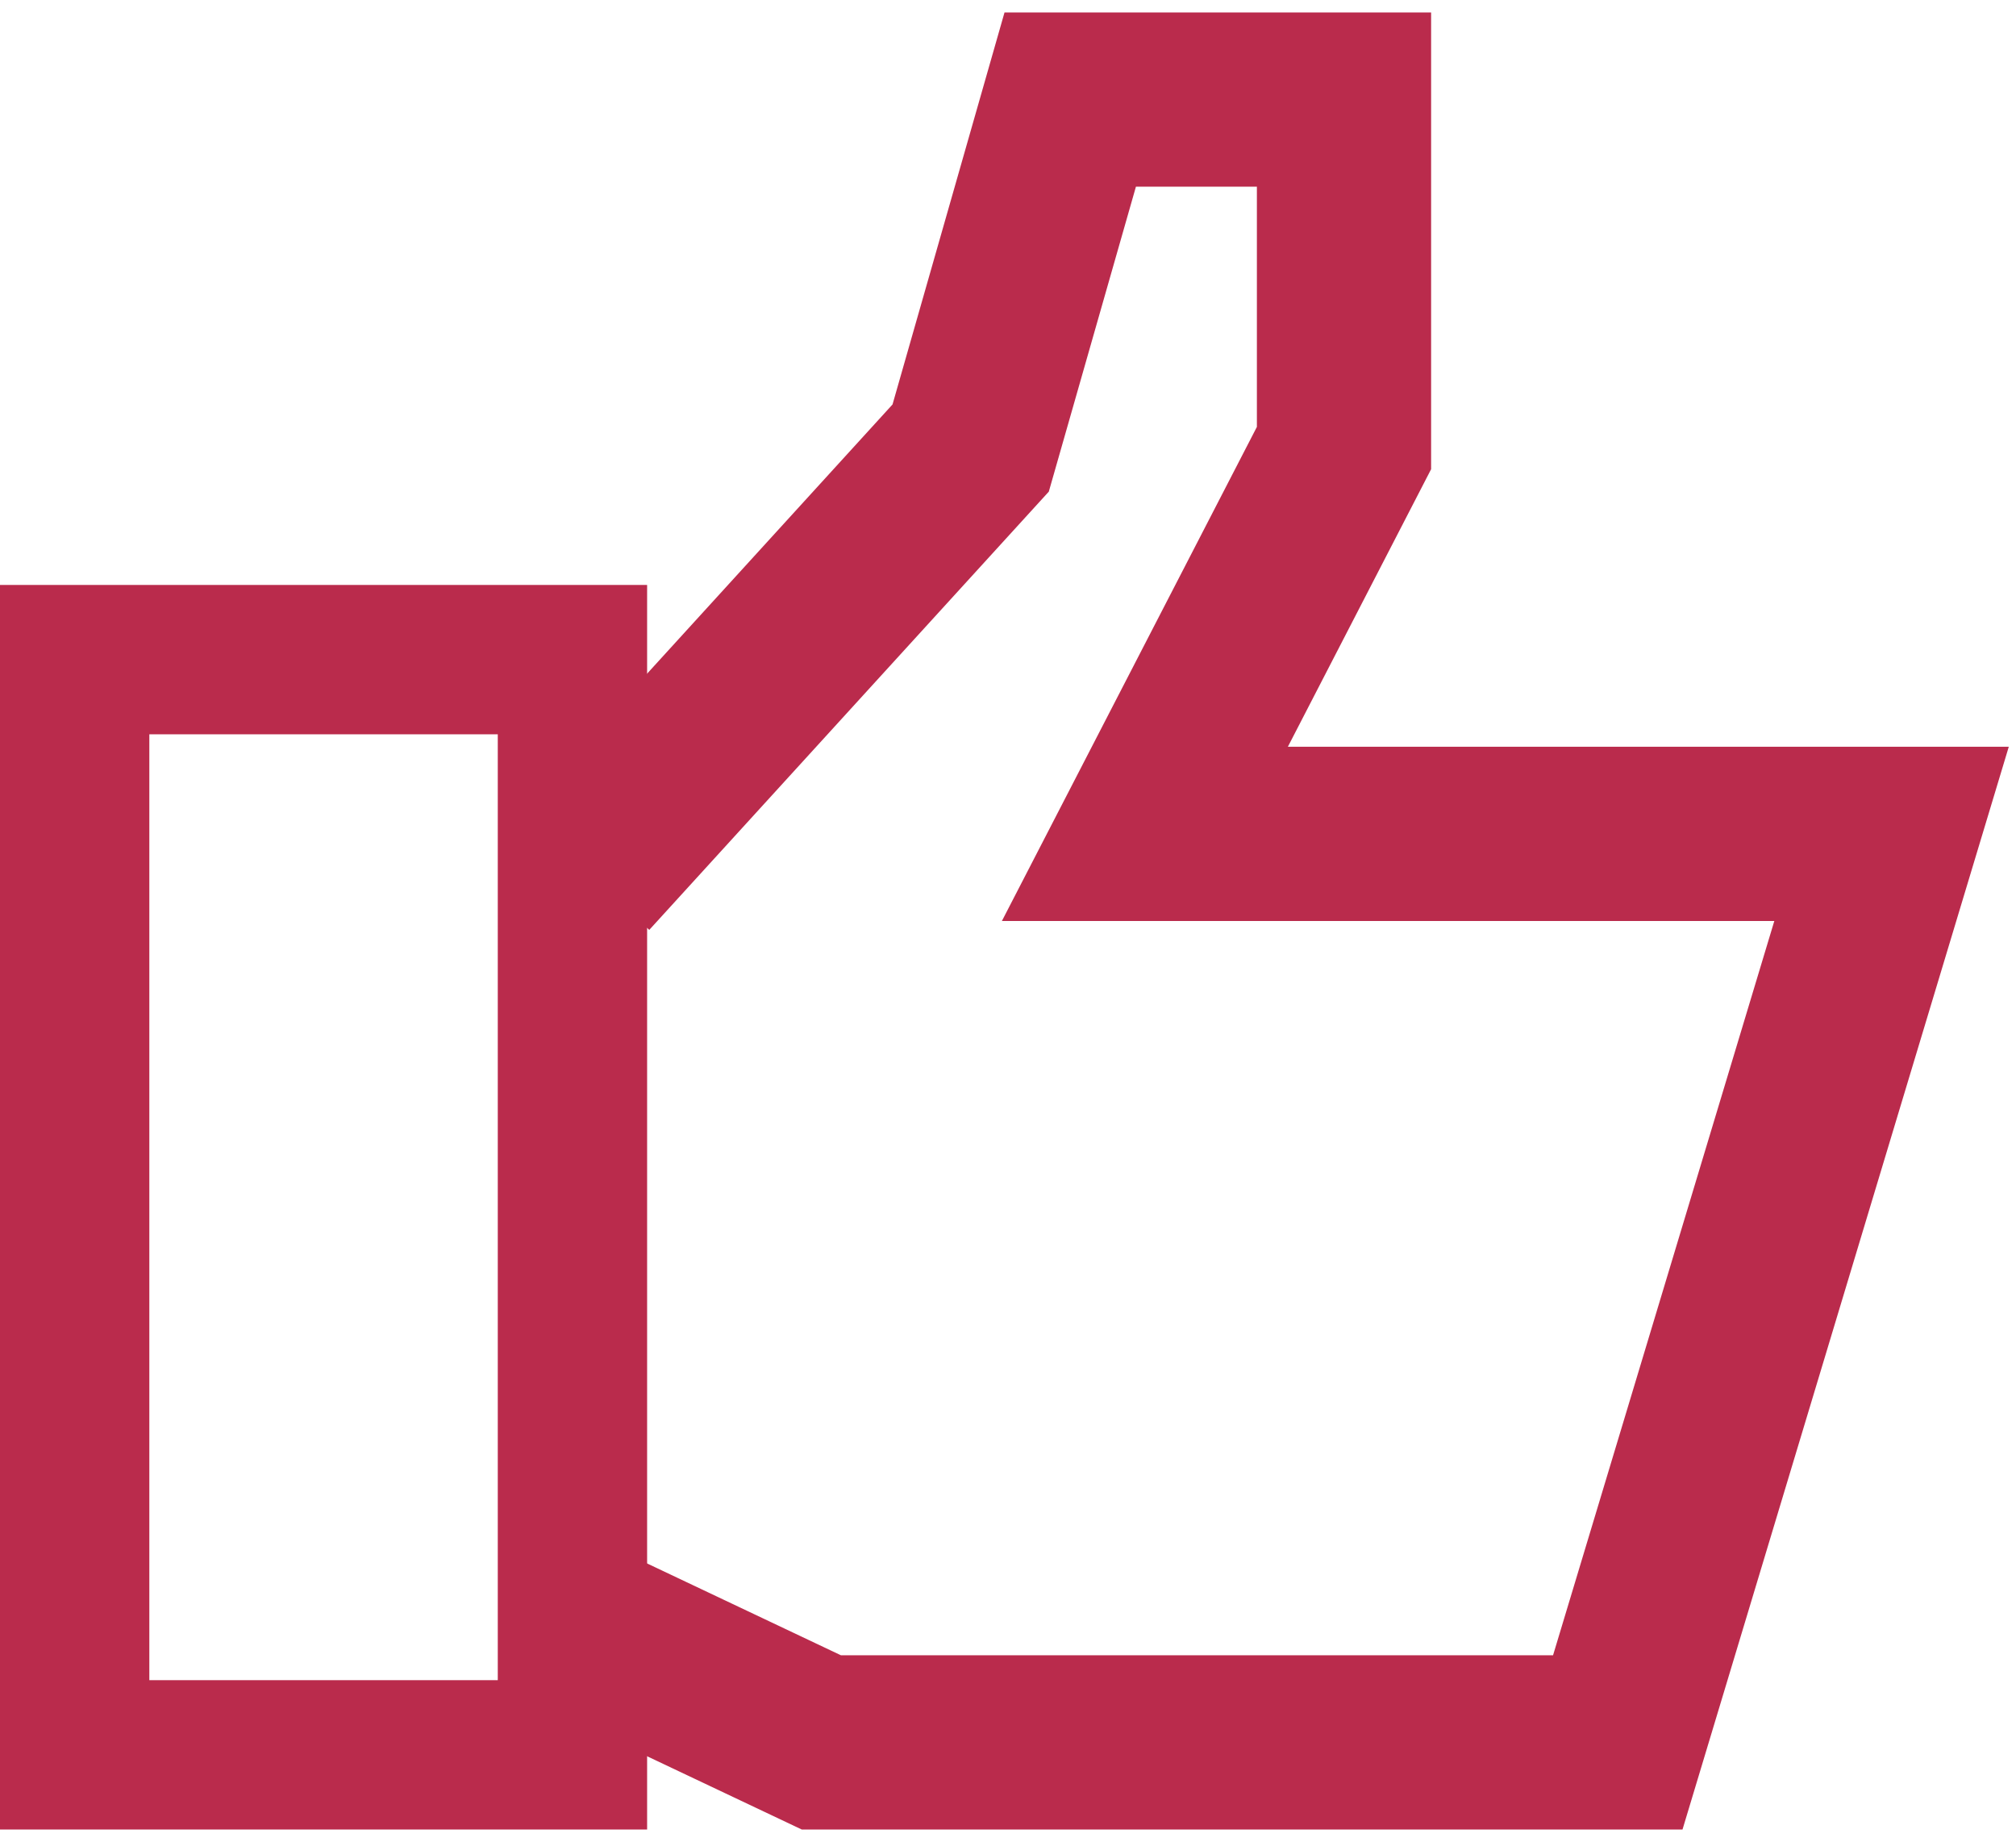
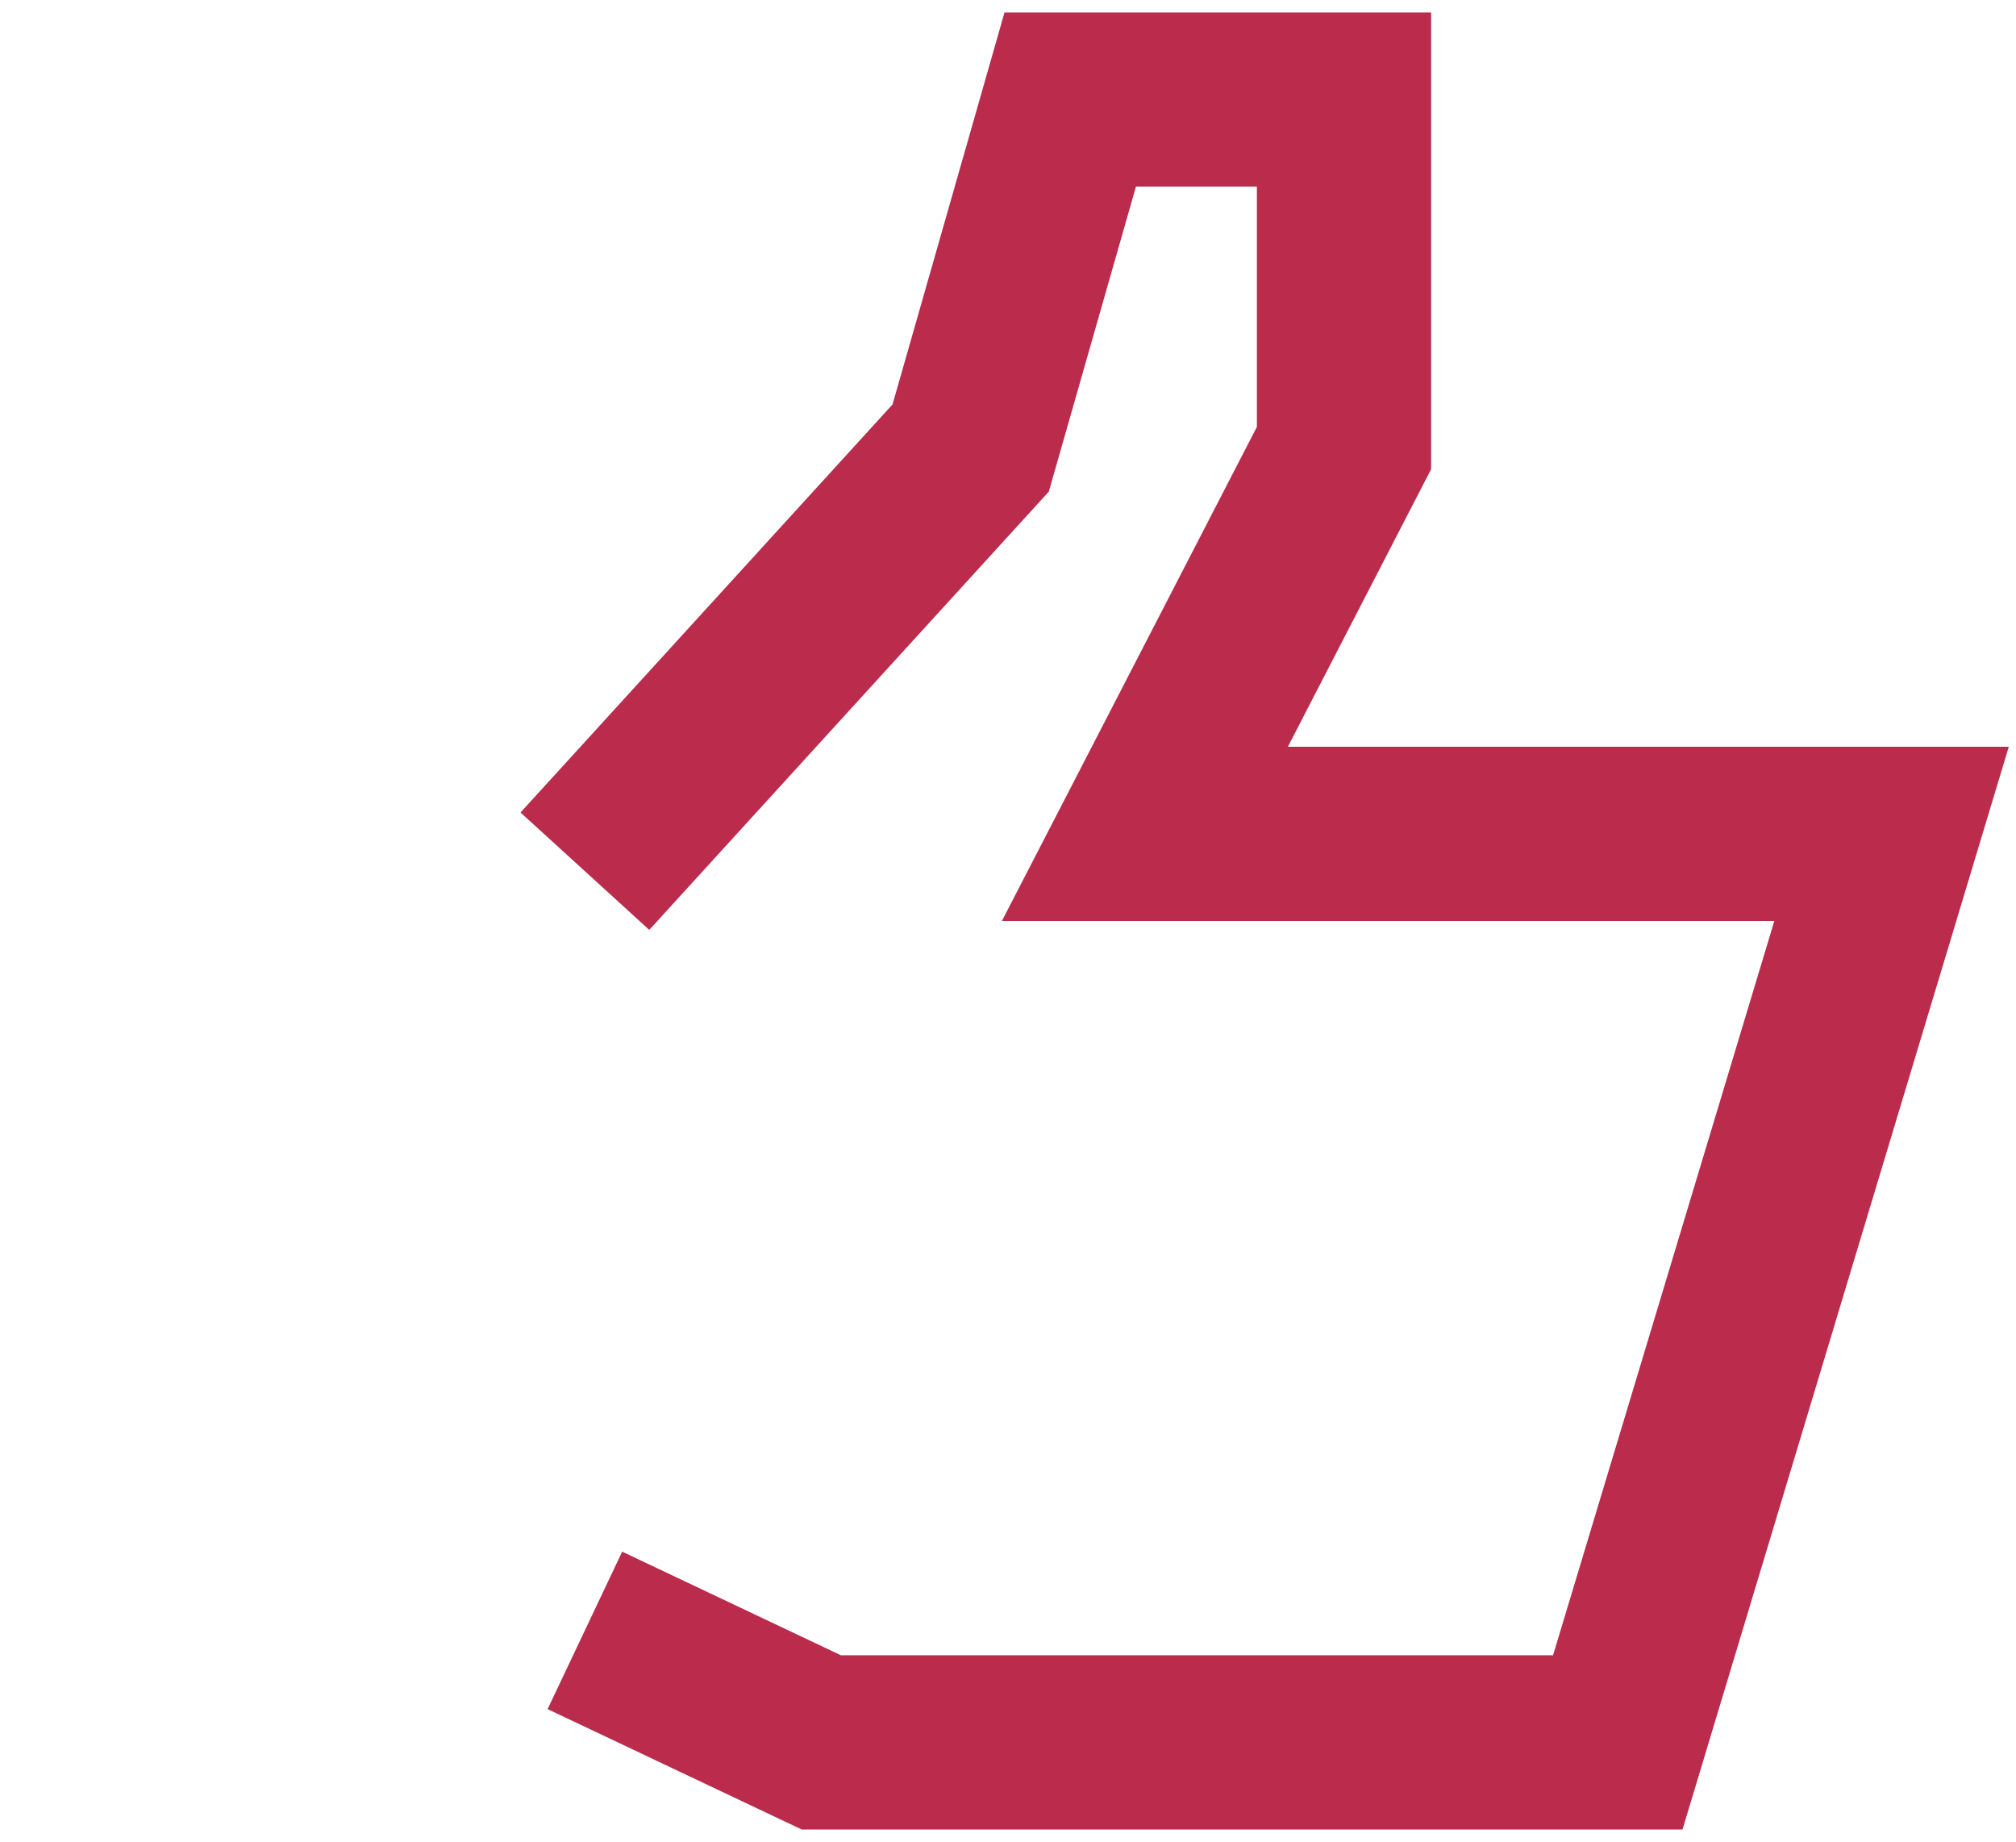
<svg xmlns="http://www.w3.org/2000/svg" width="81" height="74" viewBox="0 0 81 74" fill="none">
-   <rect x="3" y="26.5" width="20" height="44" stroke="#BA2B4C" stroke-width="6" />
  <path d="M23.5 35L39 18L43 4H54V18L46 33.5H76L65 70H33L23.5 65.5" stroke="#BA2B4C" stroke-width="7" />
</svg>